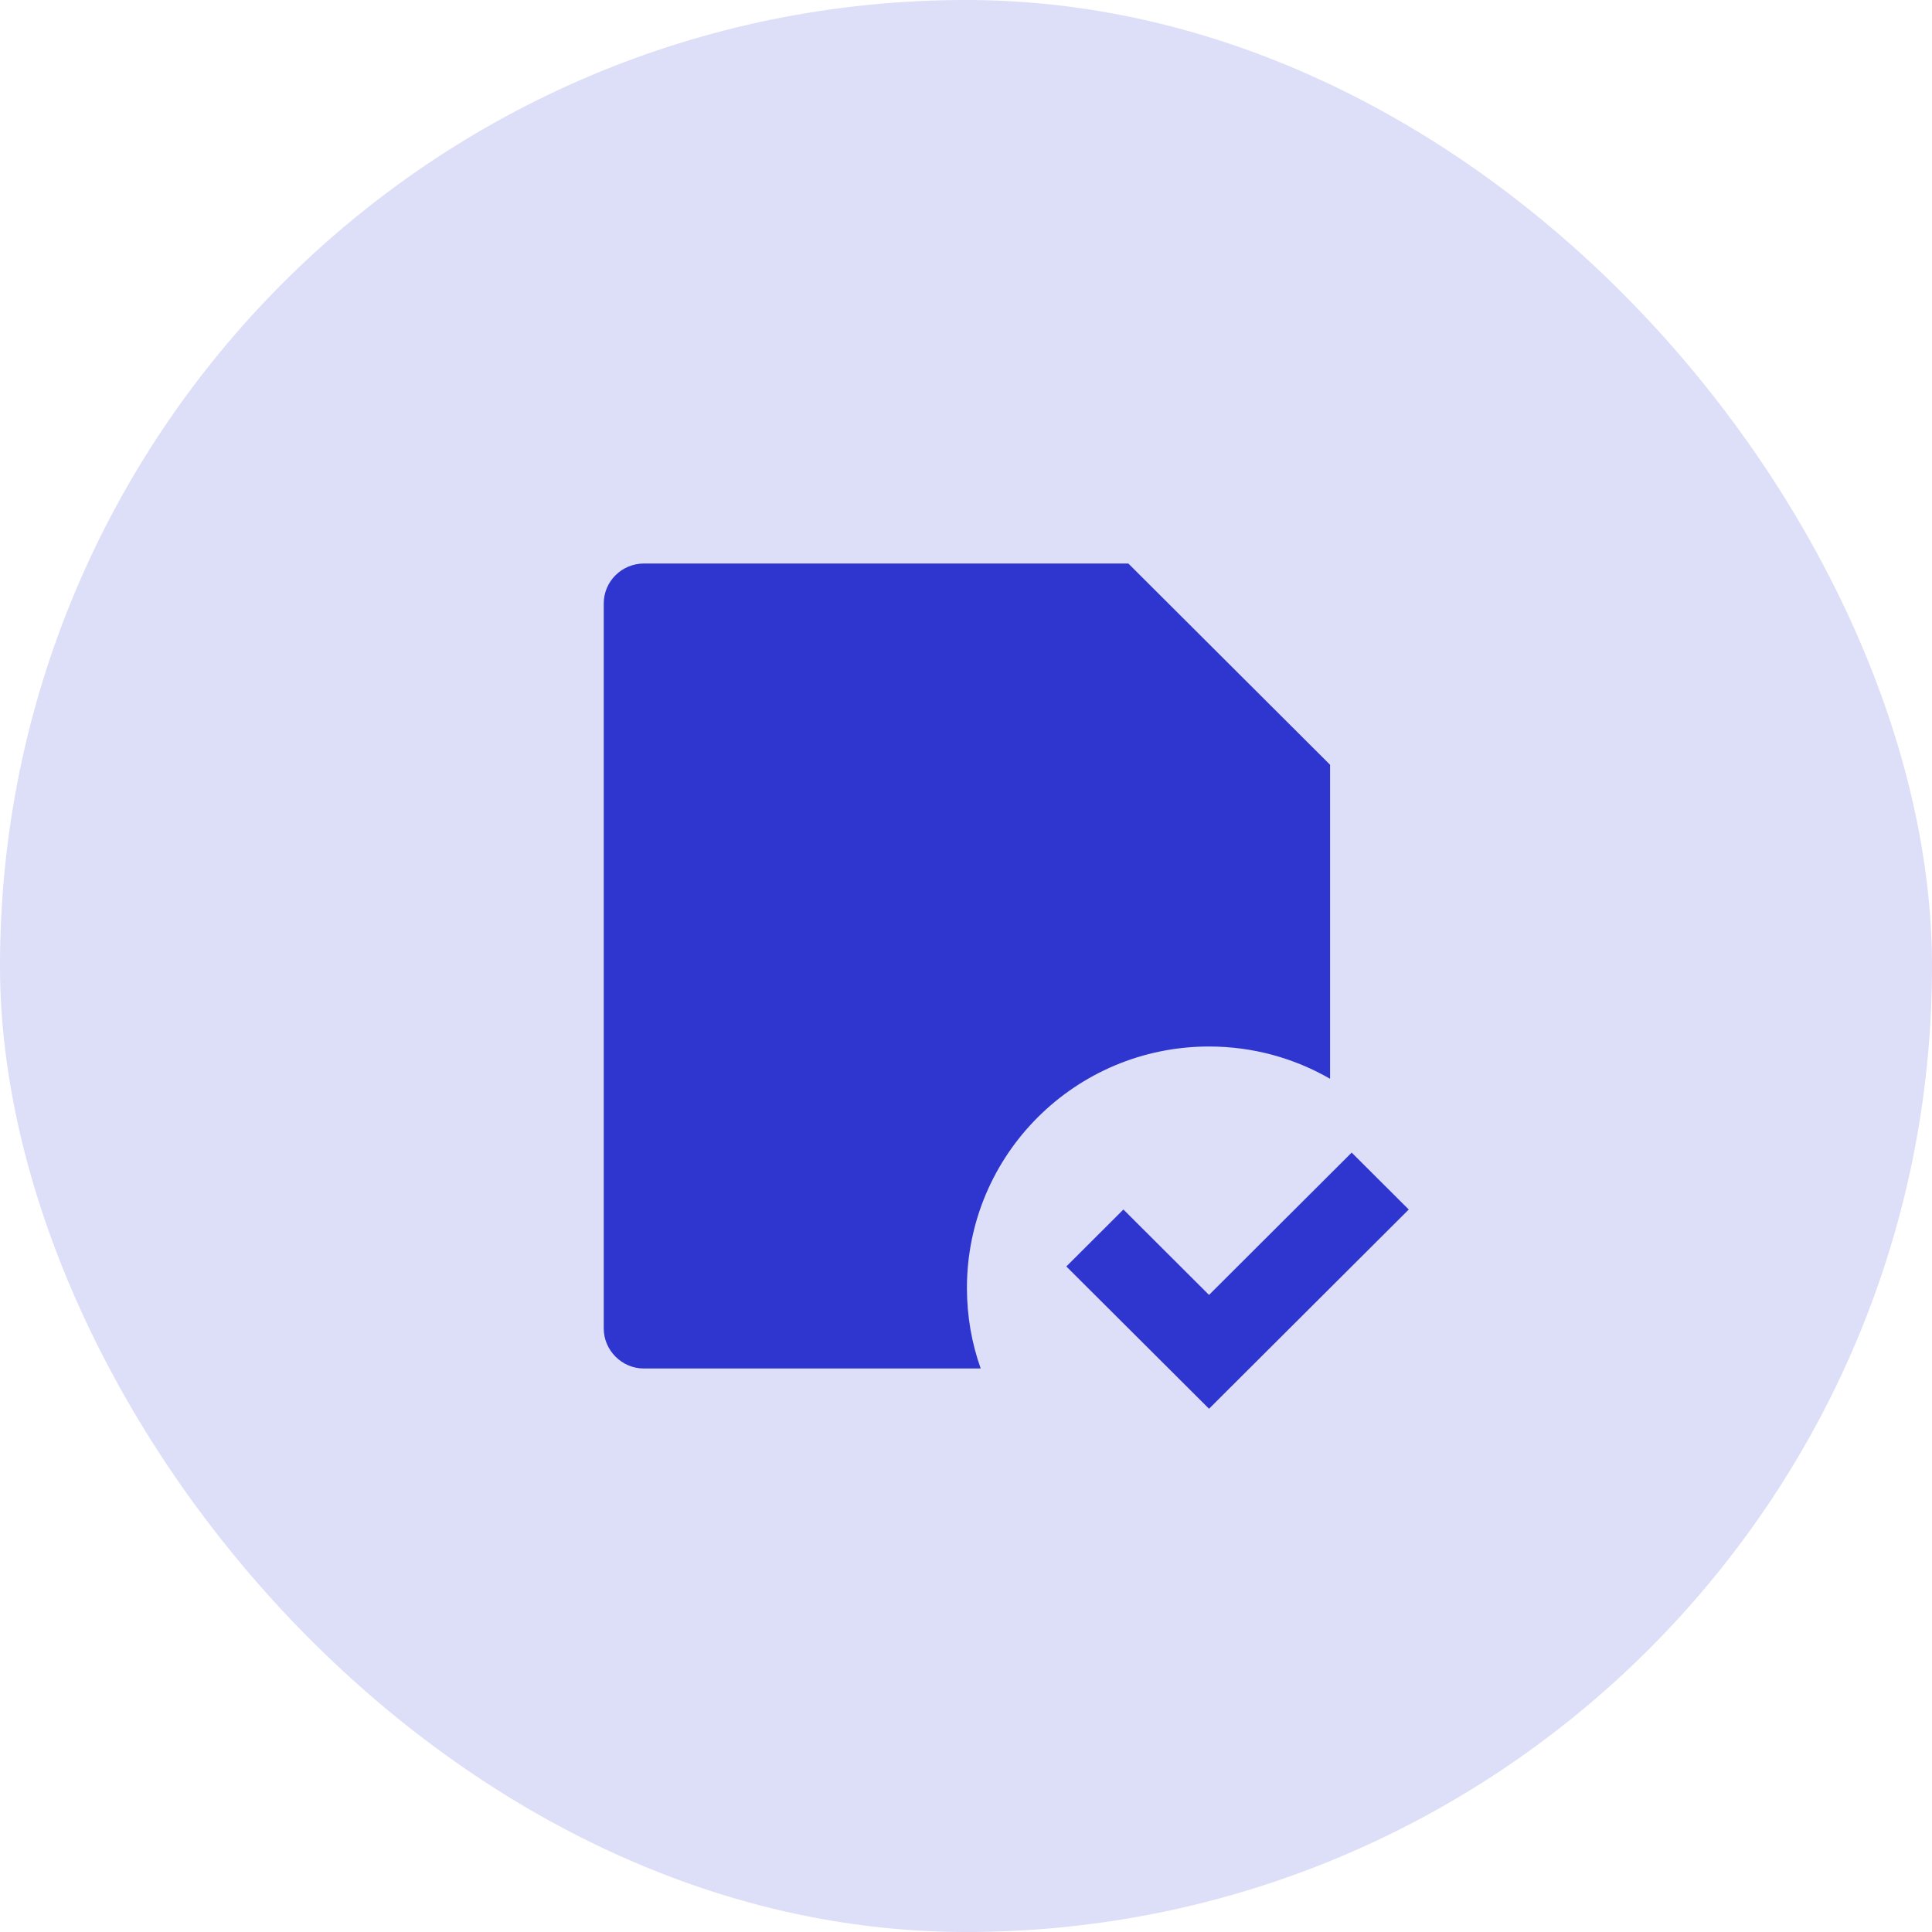
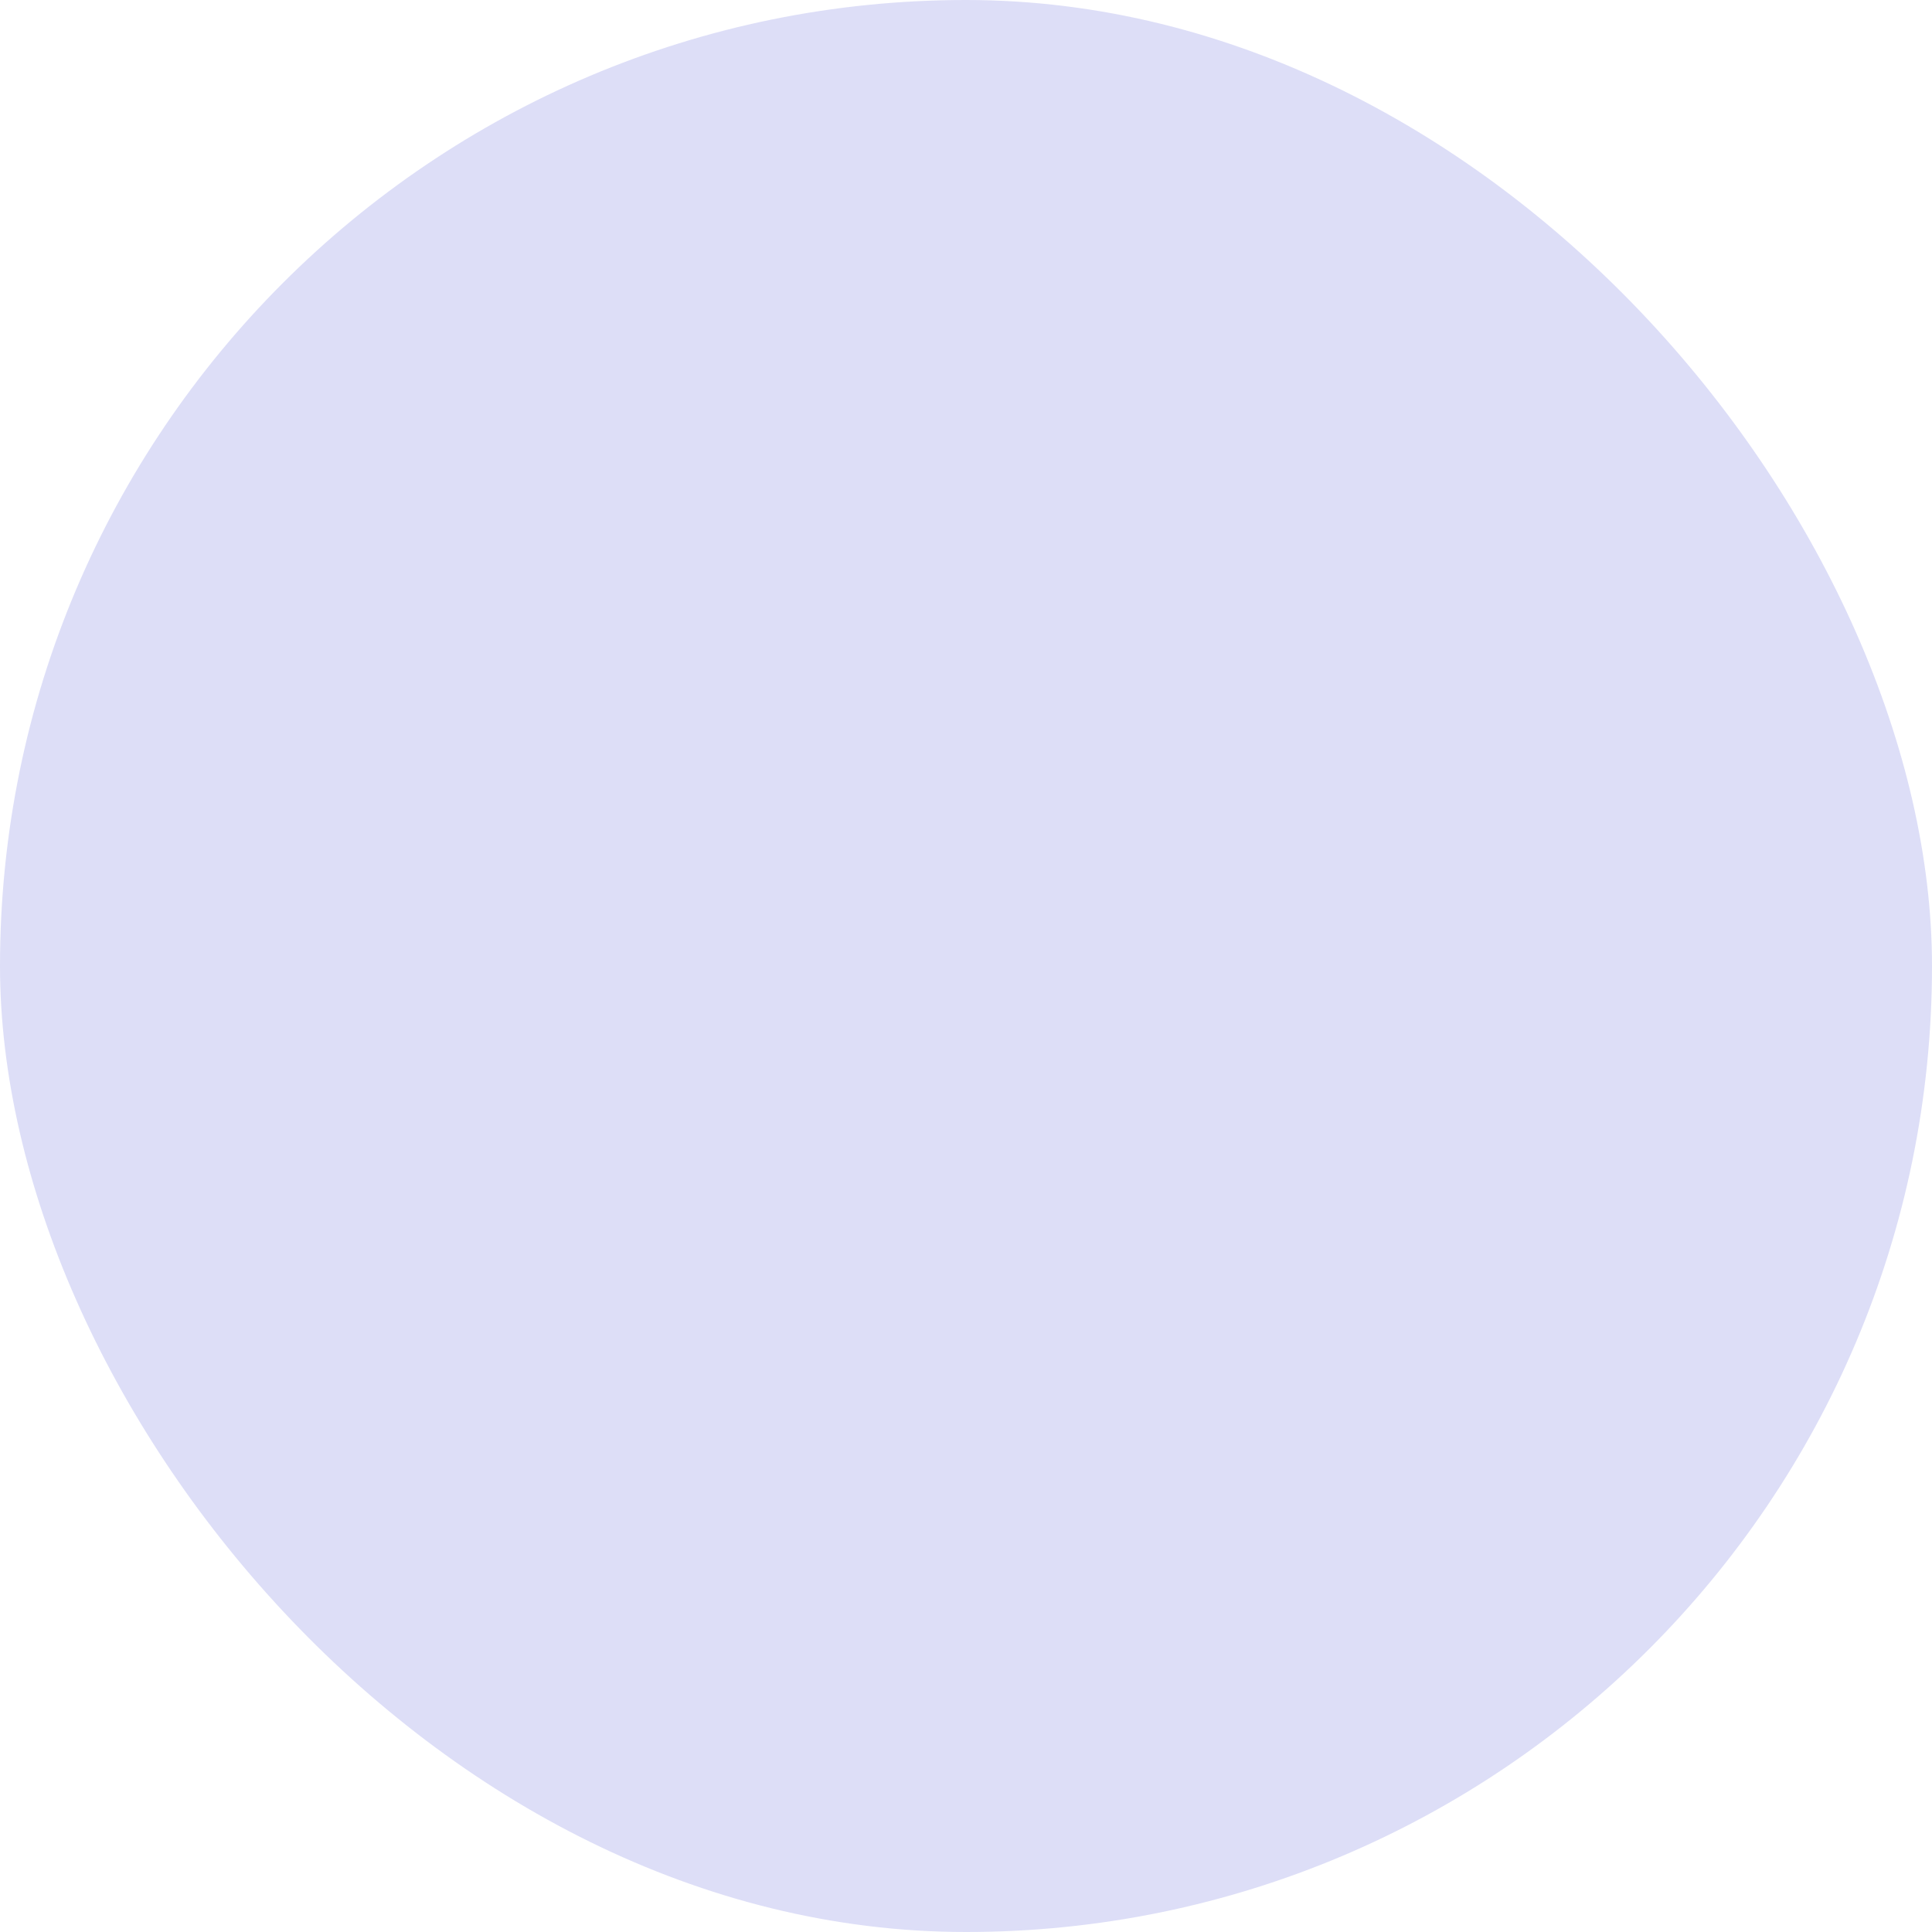
<svg xmlns="http://www.w3.org/2000/svg" width="48" height="48" viewBox="0 0 48 48" fill="none">
  <rect width="48" height="48" rx="24" fill="#DDDEF7" />
-   <path d="M33.045 19L28.033 14H16.001C15.449 14 15 14.444 15 14.992V33.008C15 33.544 15.446 34 15.996 34H24.365C24.143 33.374 24.023 32.701 24.023 32C24.023 28.686 26.716 26 30.038 26C31.133 26 32.16 26.292 33.045 26.802L33.045 19ZM26.493 31.465L30.038 35L35 30.05L33.582 28.636L30.038 32.172L27.911 30.05L26.493 31.465Z" fill="#2F35CF" />
</svg>